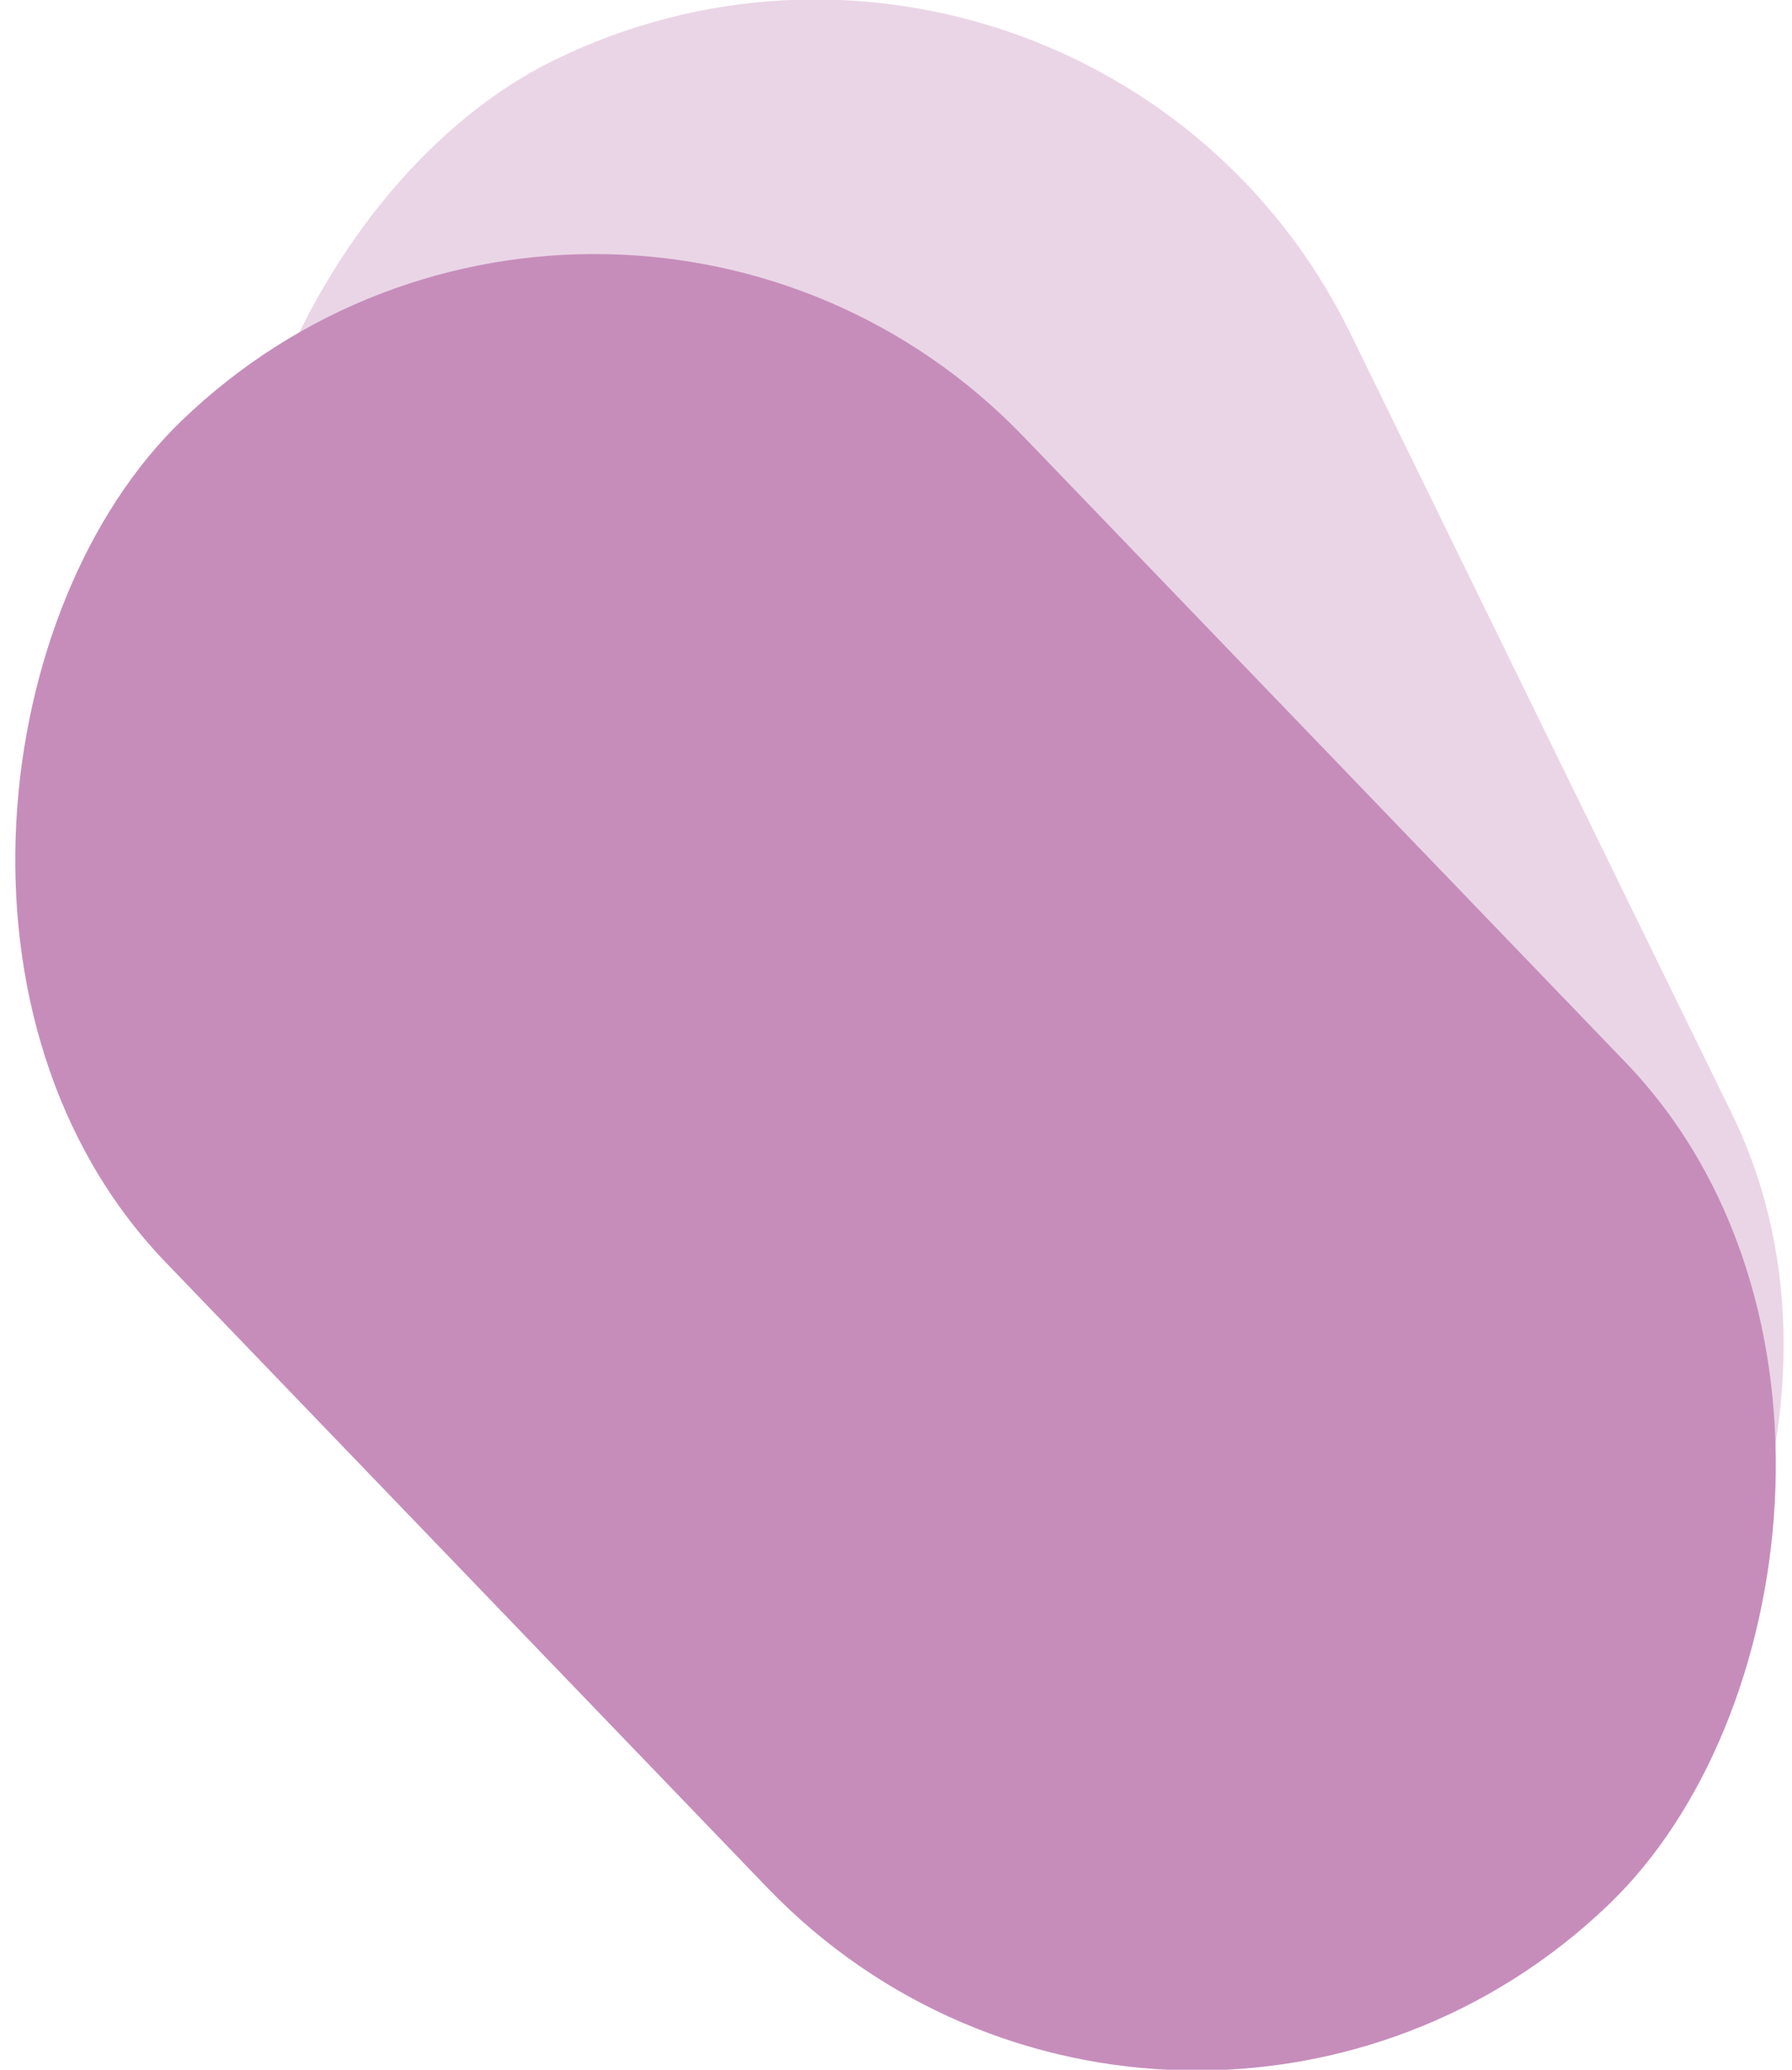
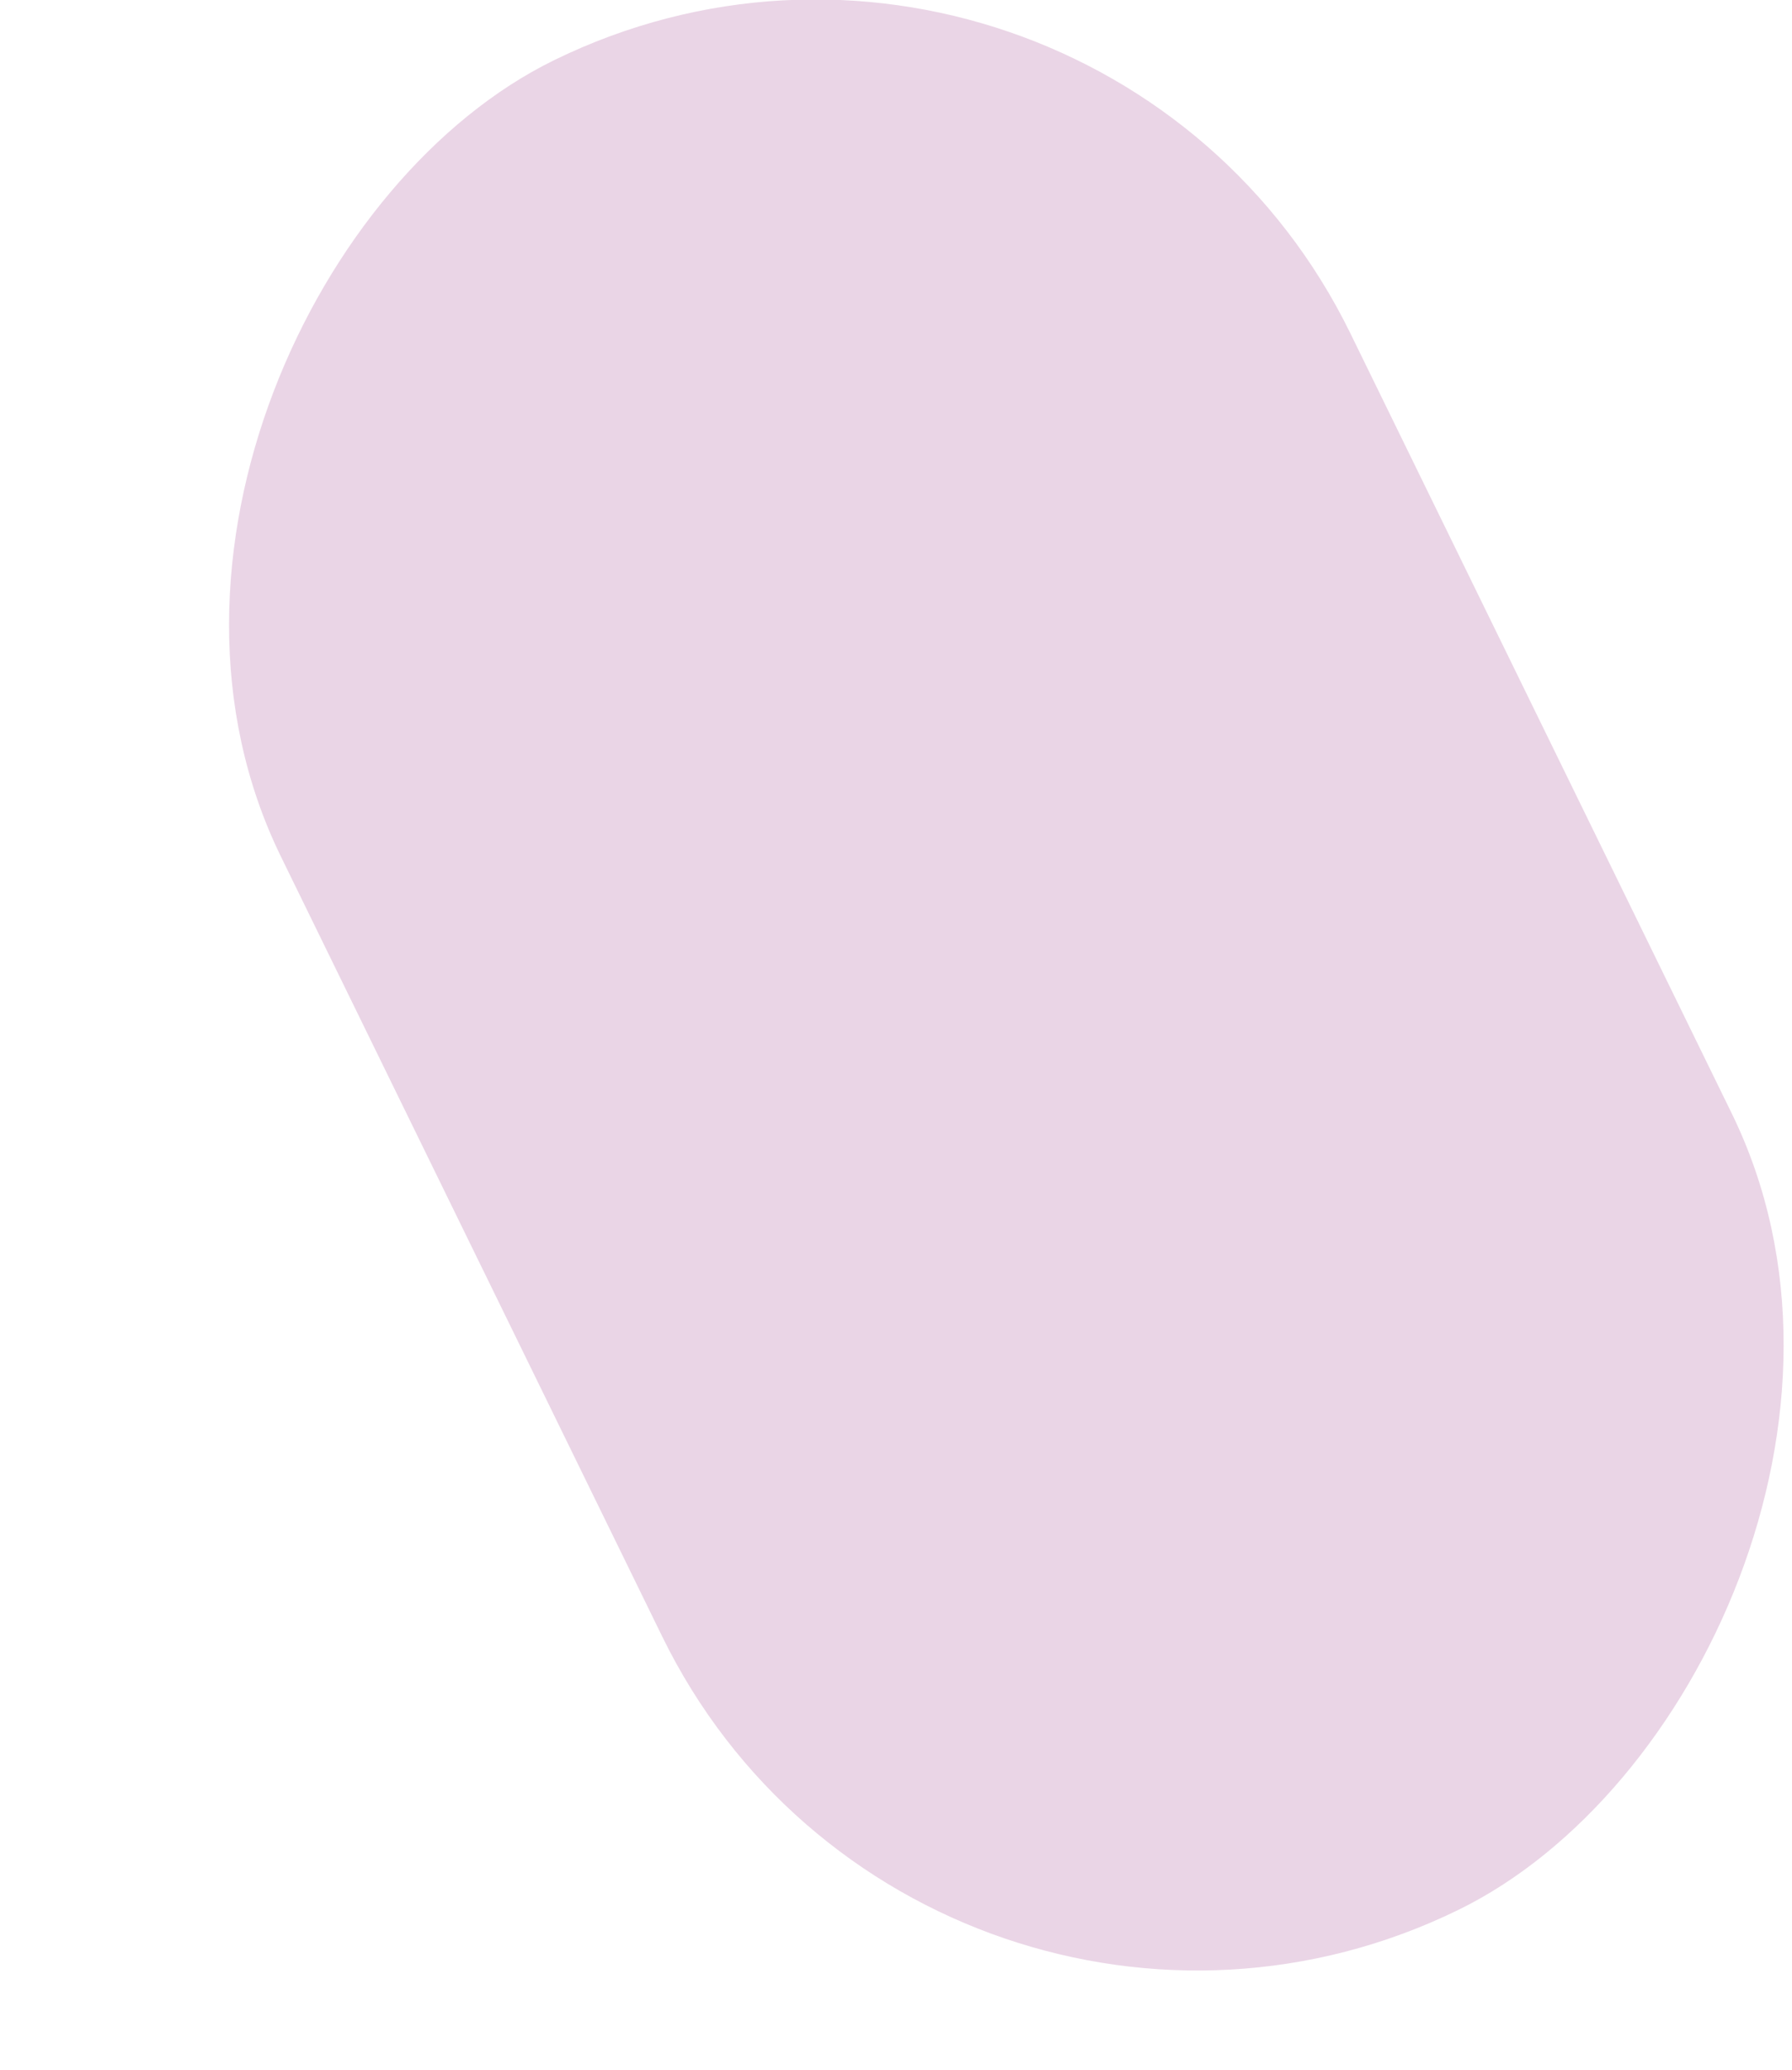
<svg xmlns="http://www.w3.org/2000/svg" id="Capa_2" viewBox="0 0 823.79 951.21">
  <defs>
    <style>
      .cls-1 {
        opacity: .37;
      }

      .cls-1, .cls-2 {
        fill: #c68dbb;
      }
    </style>
  </defs>
  <g id="Capa_1-2" data-name="Capa_1">
    <rect class="cls-1" x="-10.49" y="179.05" width="946.27" height="547.29" rx="273.65" ry="273.65" transform="translate(666.04 -161.81) rotate(63.94)" />
-     <rect class="cls-2" x="-61.5" y="260.49" width="946.27" height="547.29" rx="273.65" ry="273.65" transform="translate(511.13 -132.83) rotate(46.1)" />
  </g>
</svg>